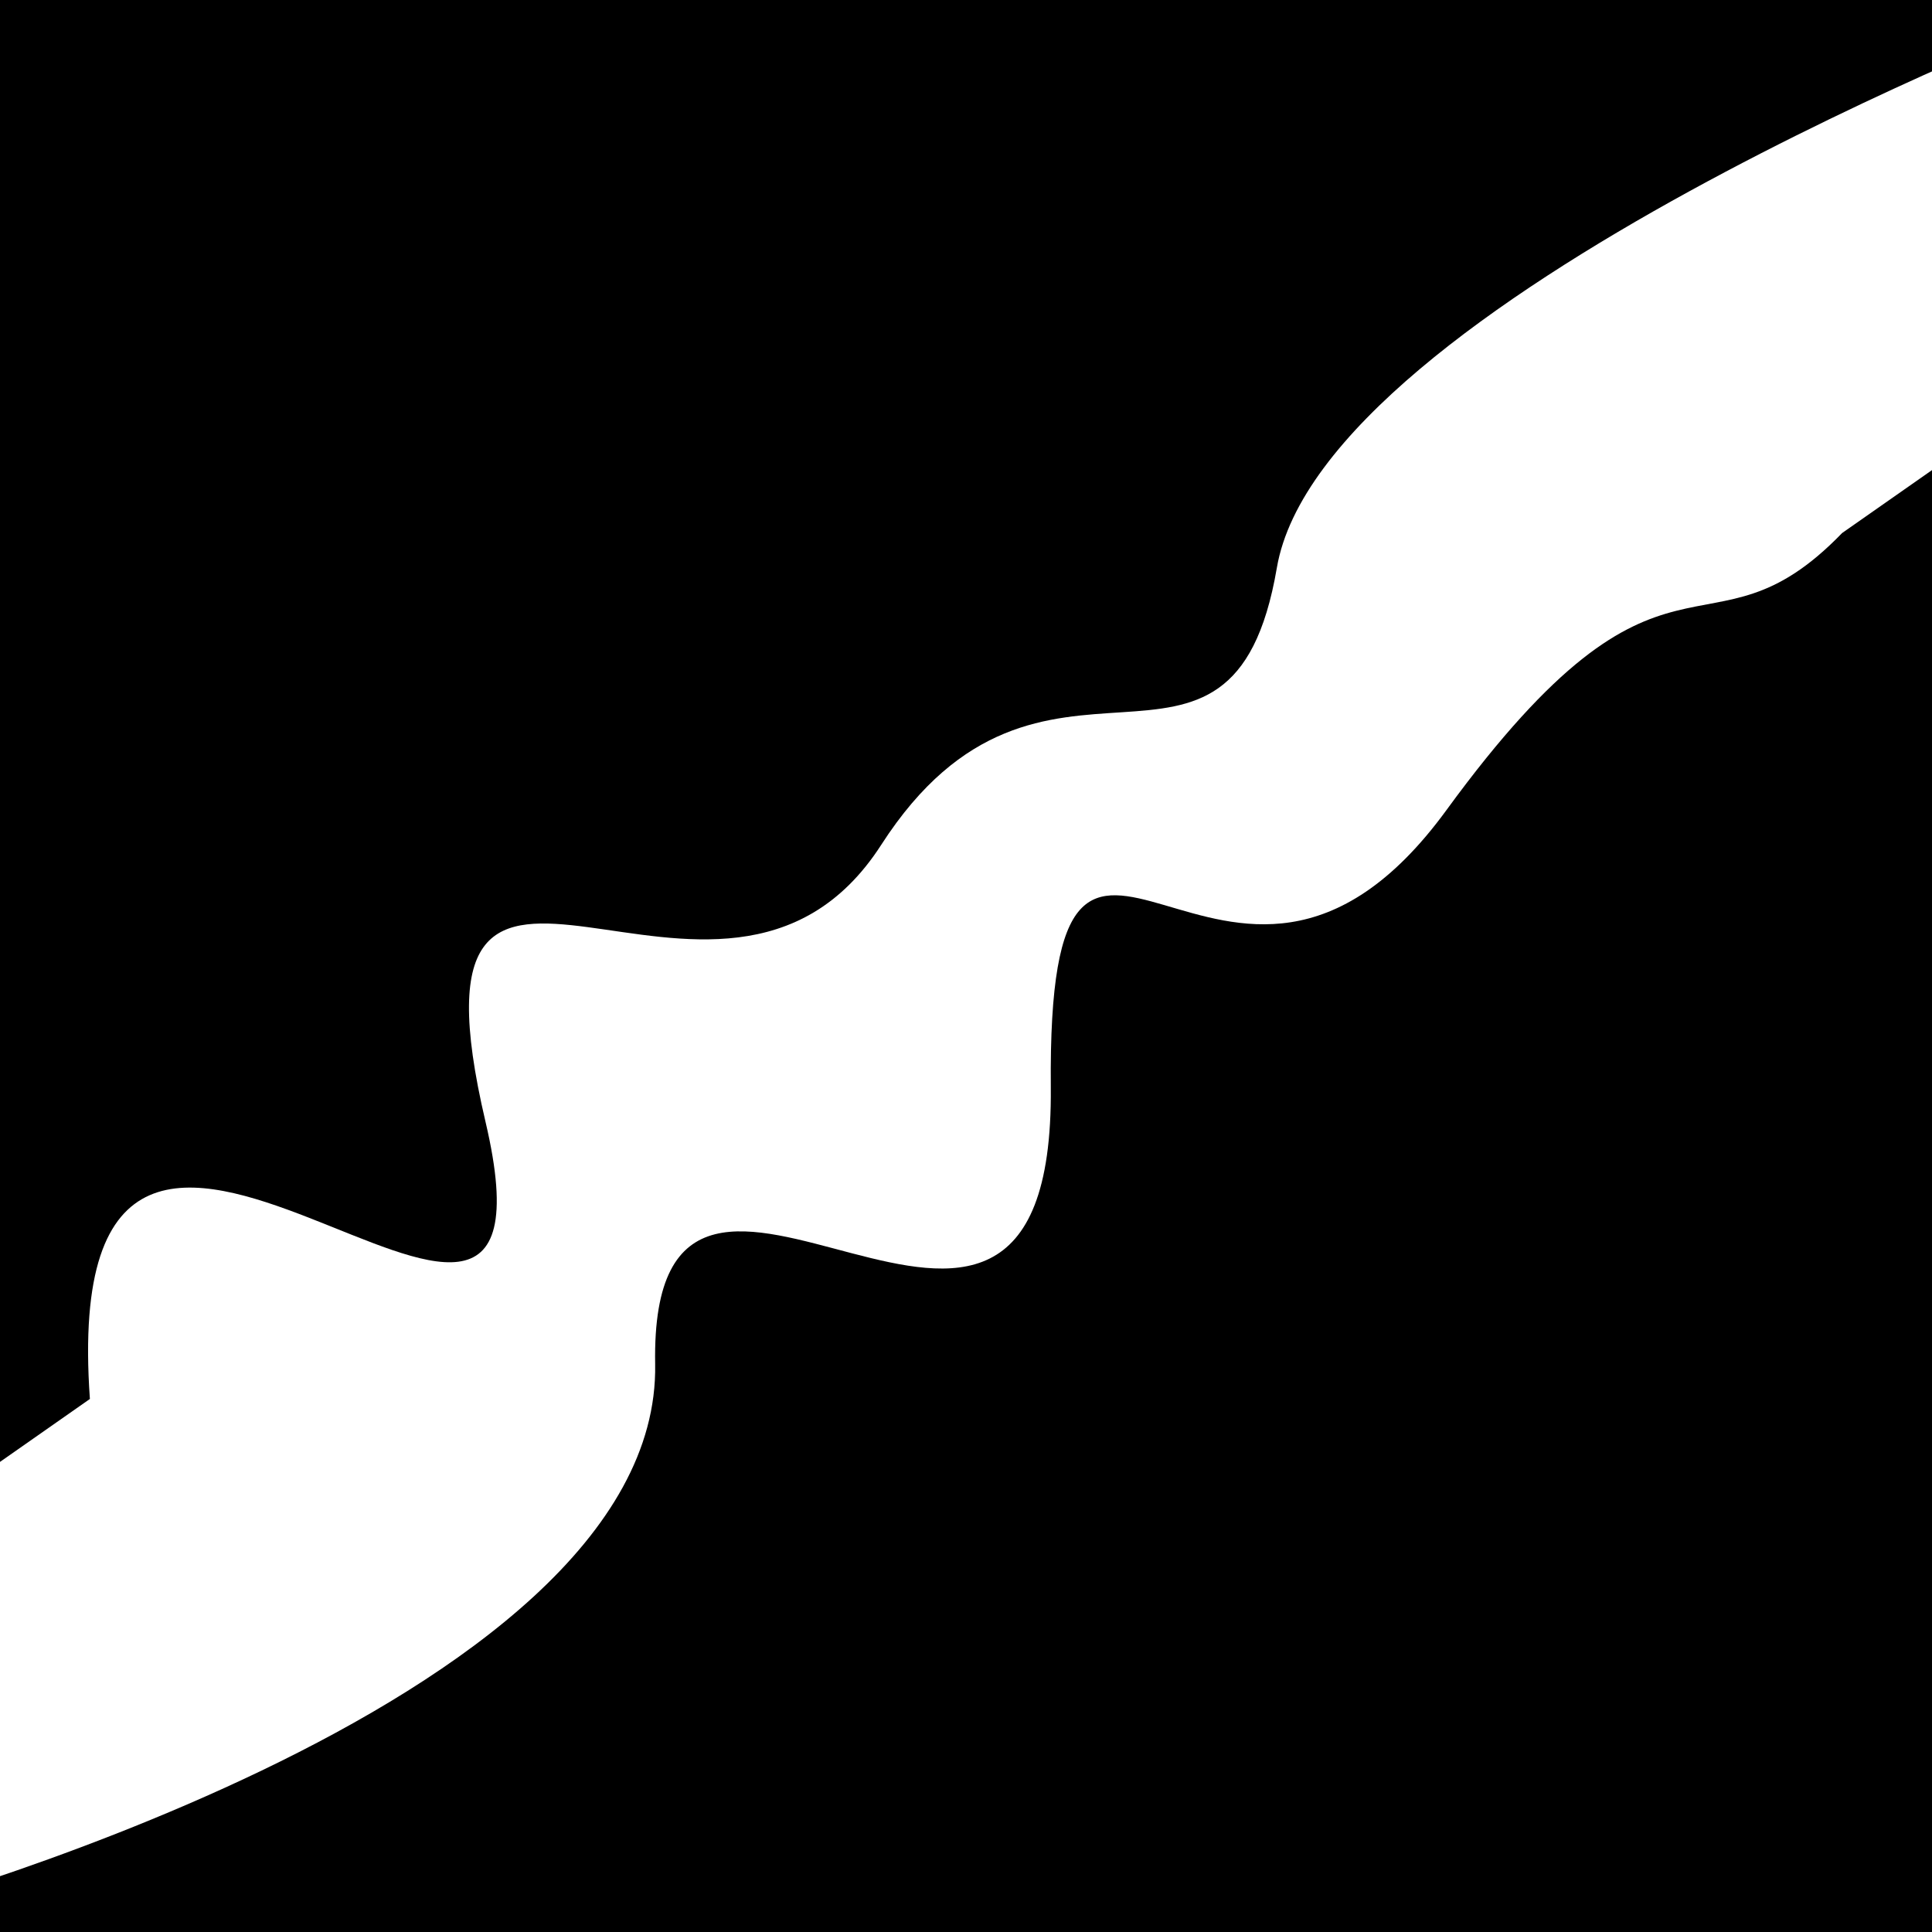
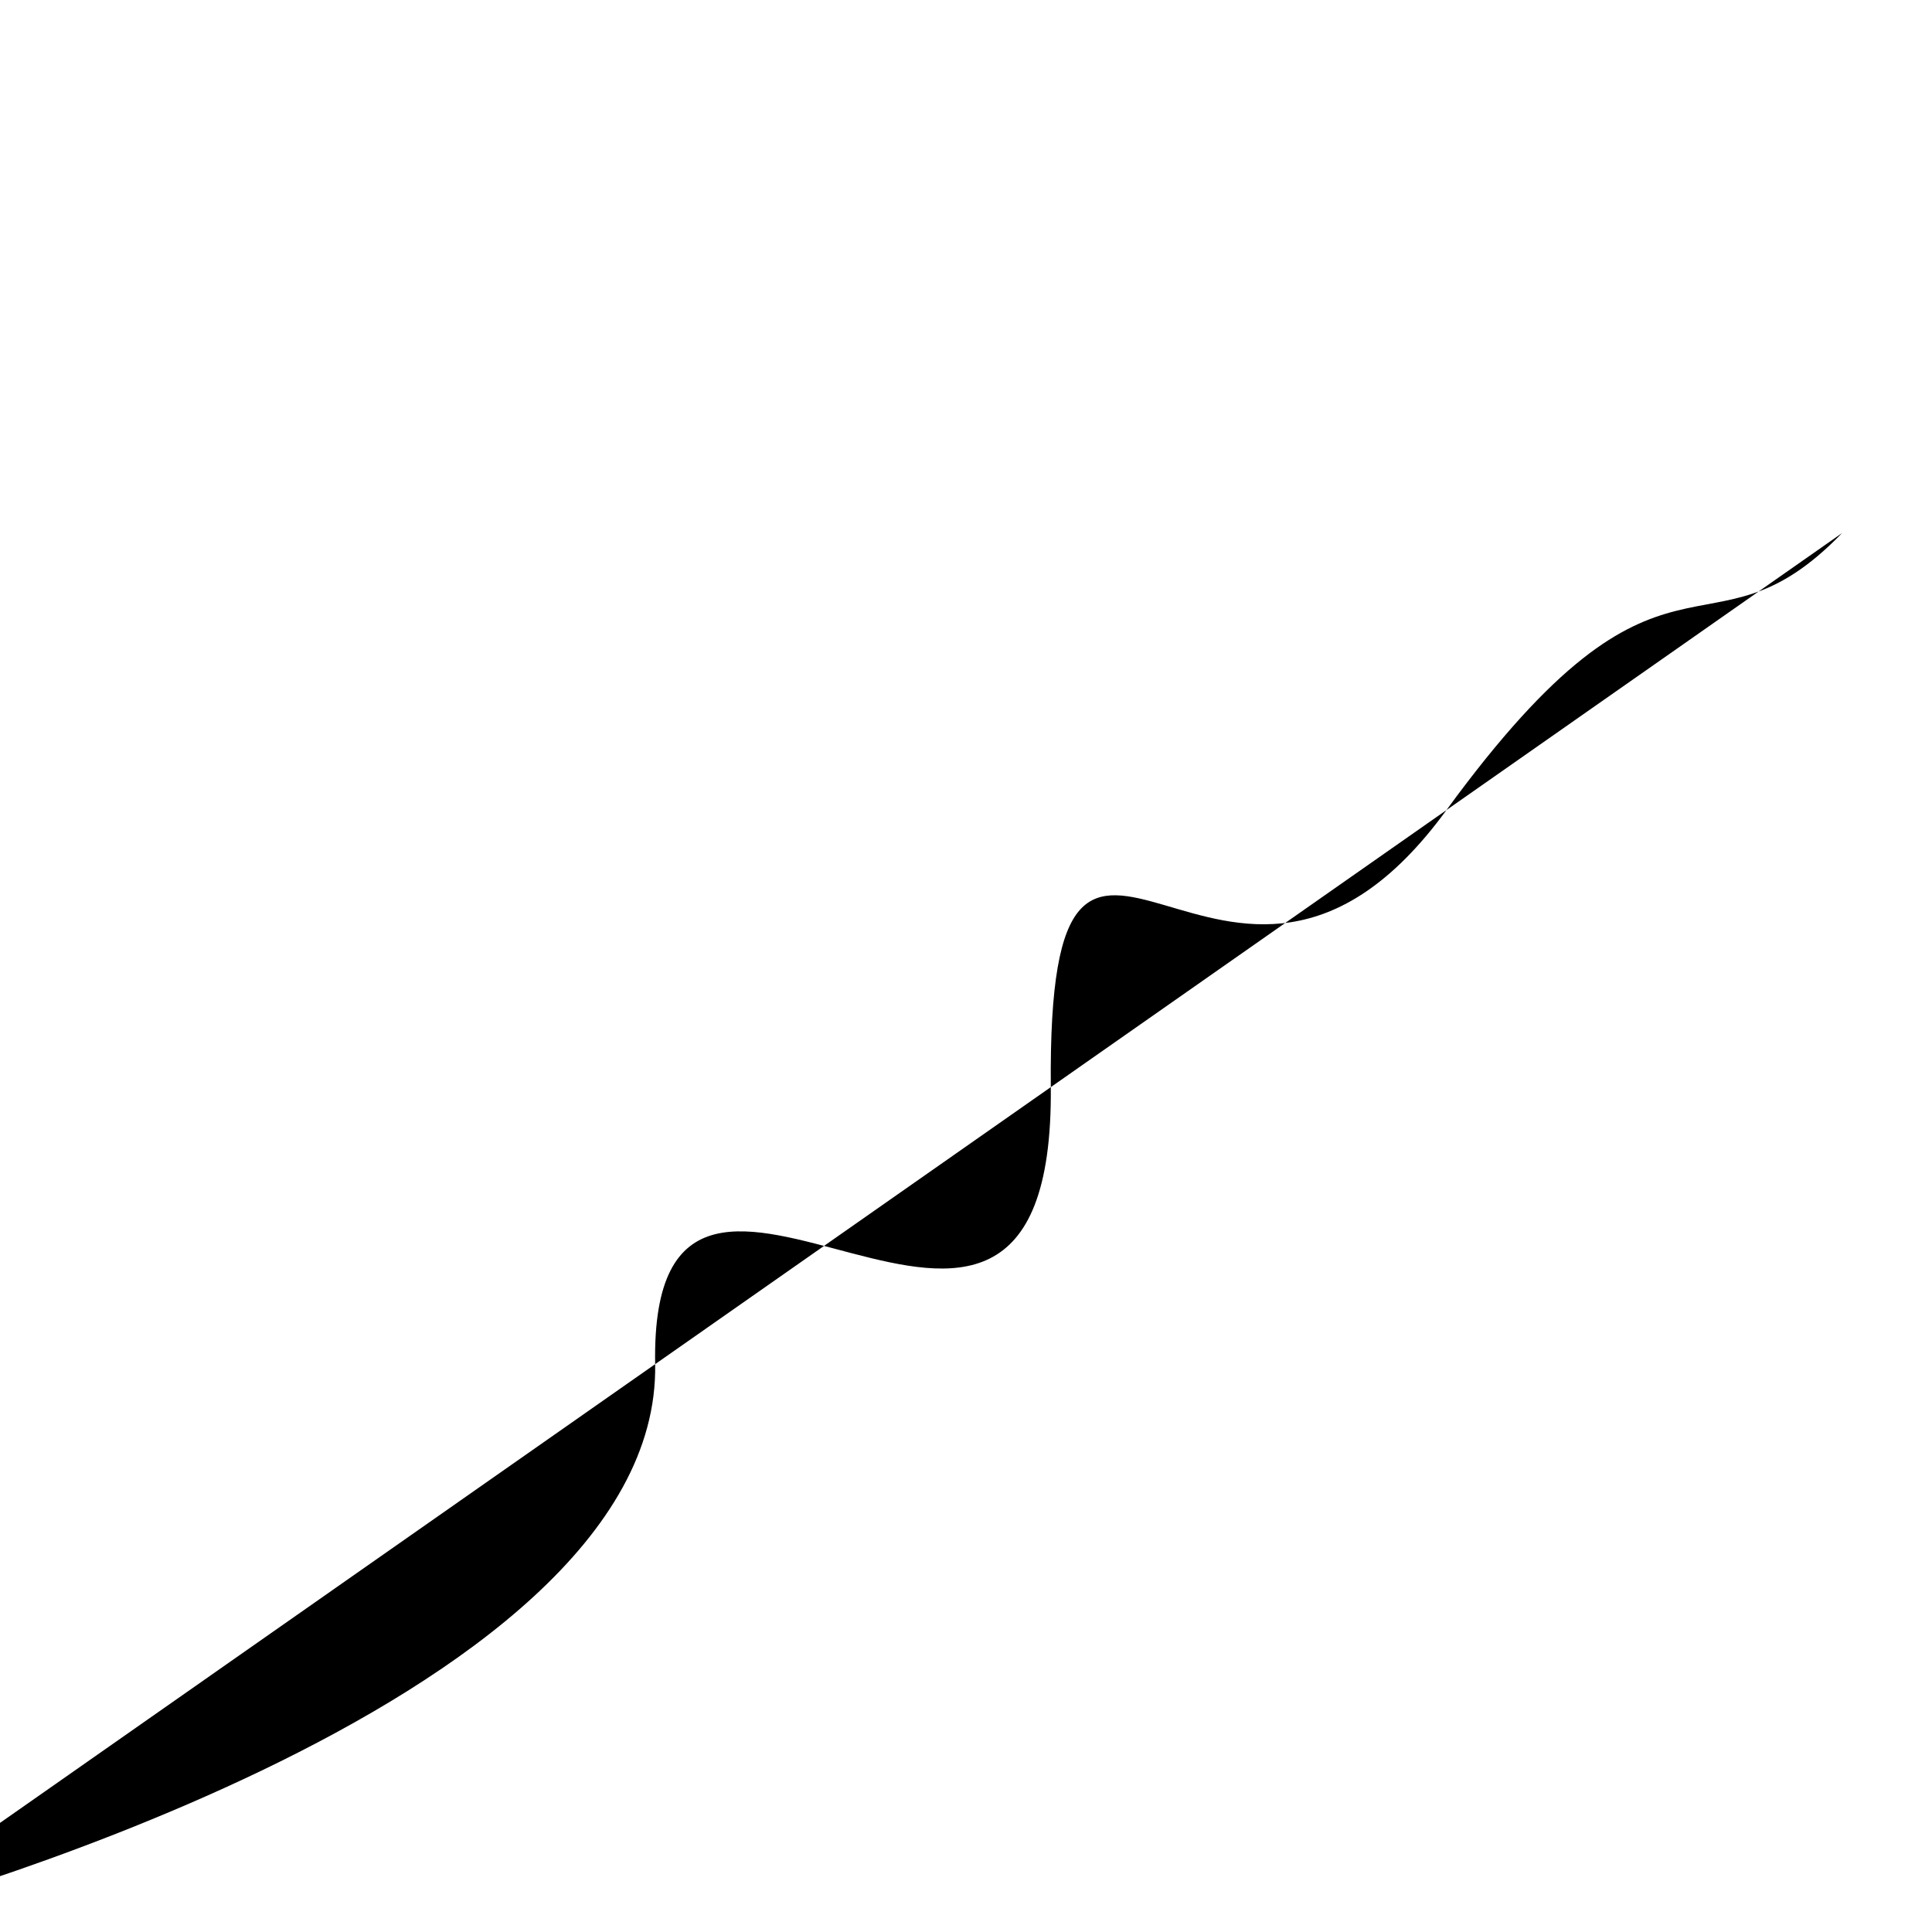
<svg xmlns="http://www.w3.org/2000/svg" viewBox="0 0 1000 1000" height="1000" width="1000">
  <rect x="0" y="0" width="1000" height="1000" fill="#ffffff" />
  <g transform="rotate(325 500.0 500.0)">
-     <path d="M -250.0 576.53 S  150.21  724.54  250.00  576.53  377.29  755.15  500.00  576.53  566.49  639.32  750.00  576.53  900.39  595.82 1000.00  576.53 h 110 V 2000 H -250.0 Z" fill="hsl(122.5, 20%, 26.213%)" />
+     <path d="M -250.0 576.53 S  150.21  724.54  250.00  576.53  377.29  755.15  500.00  576.53  566.49  639.32  750.00  576.53  900.39  595.82 1000.00  576.53 h 110 H -250.0 Z" fill="hsl(122.5, 20%, 26.213%)" />
  </g>
  <g transform="rotate(505 500.0 500.0)">
-     <path d="M -250.0 576.53 S  151.89  675.68  250.00  576.53  357.51  634.73  500.00  576.53  671.04  774.00  750.00  576.53  862.97  805.09 1000.00  576.53 h 110 V 2000 H -250.0 Z" fill="hsl(182.5, 20%, 41.213%)" />
-   </g>
+     </g>
</svg>